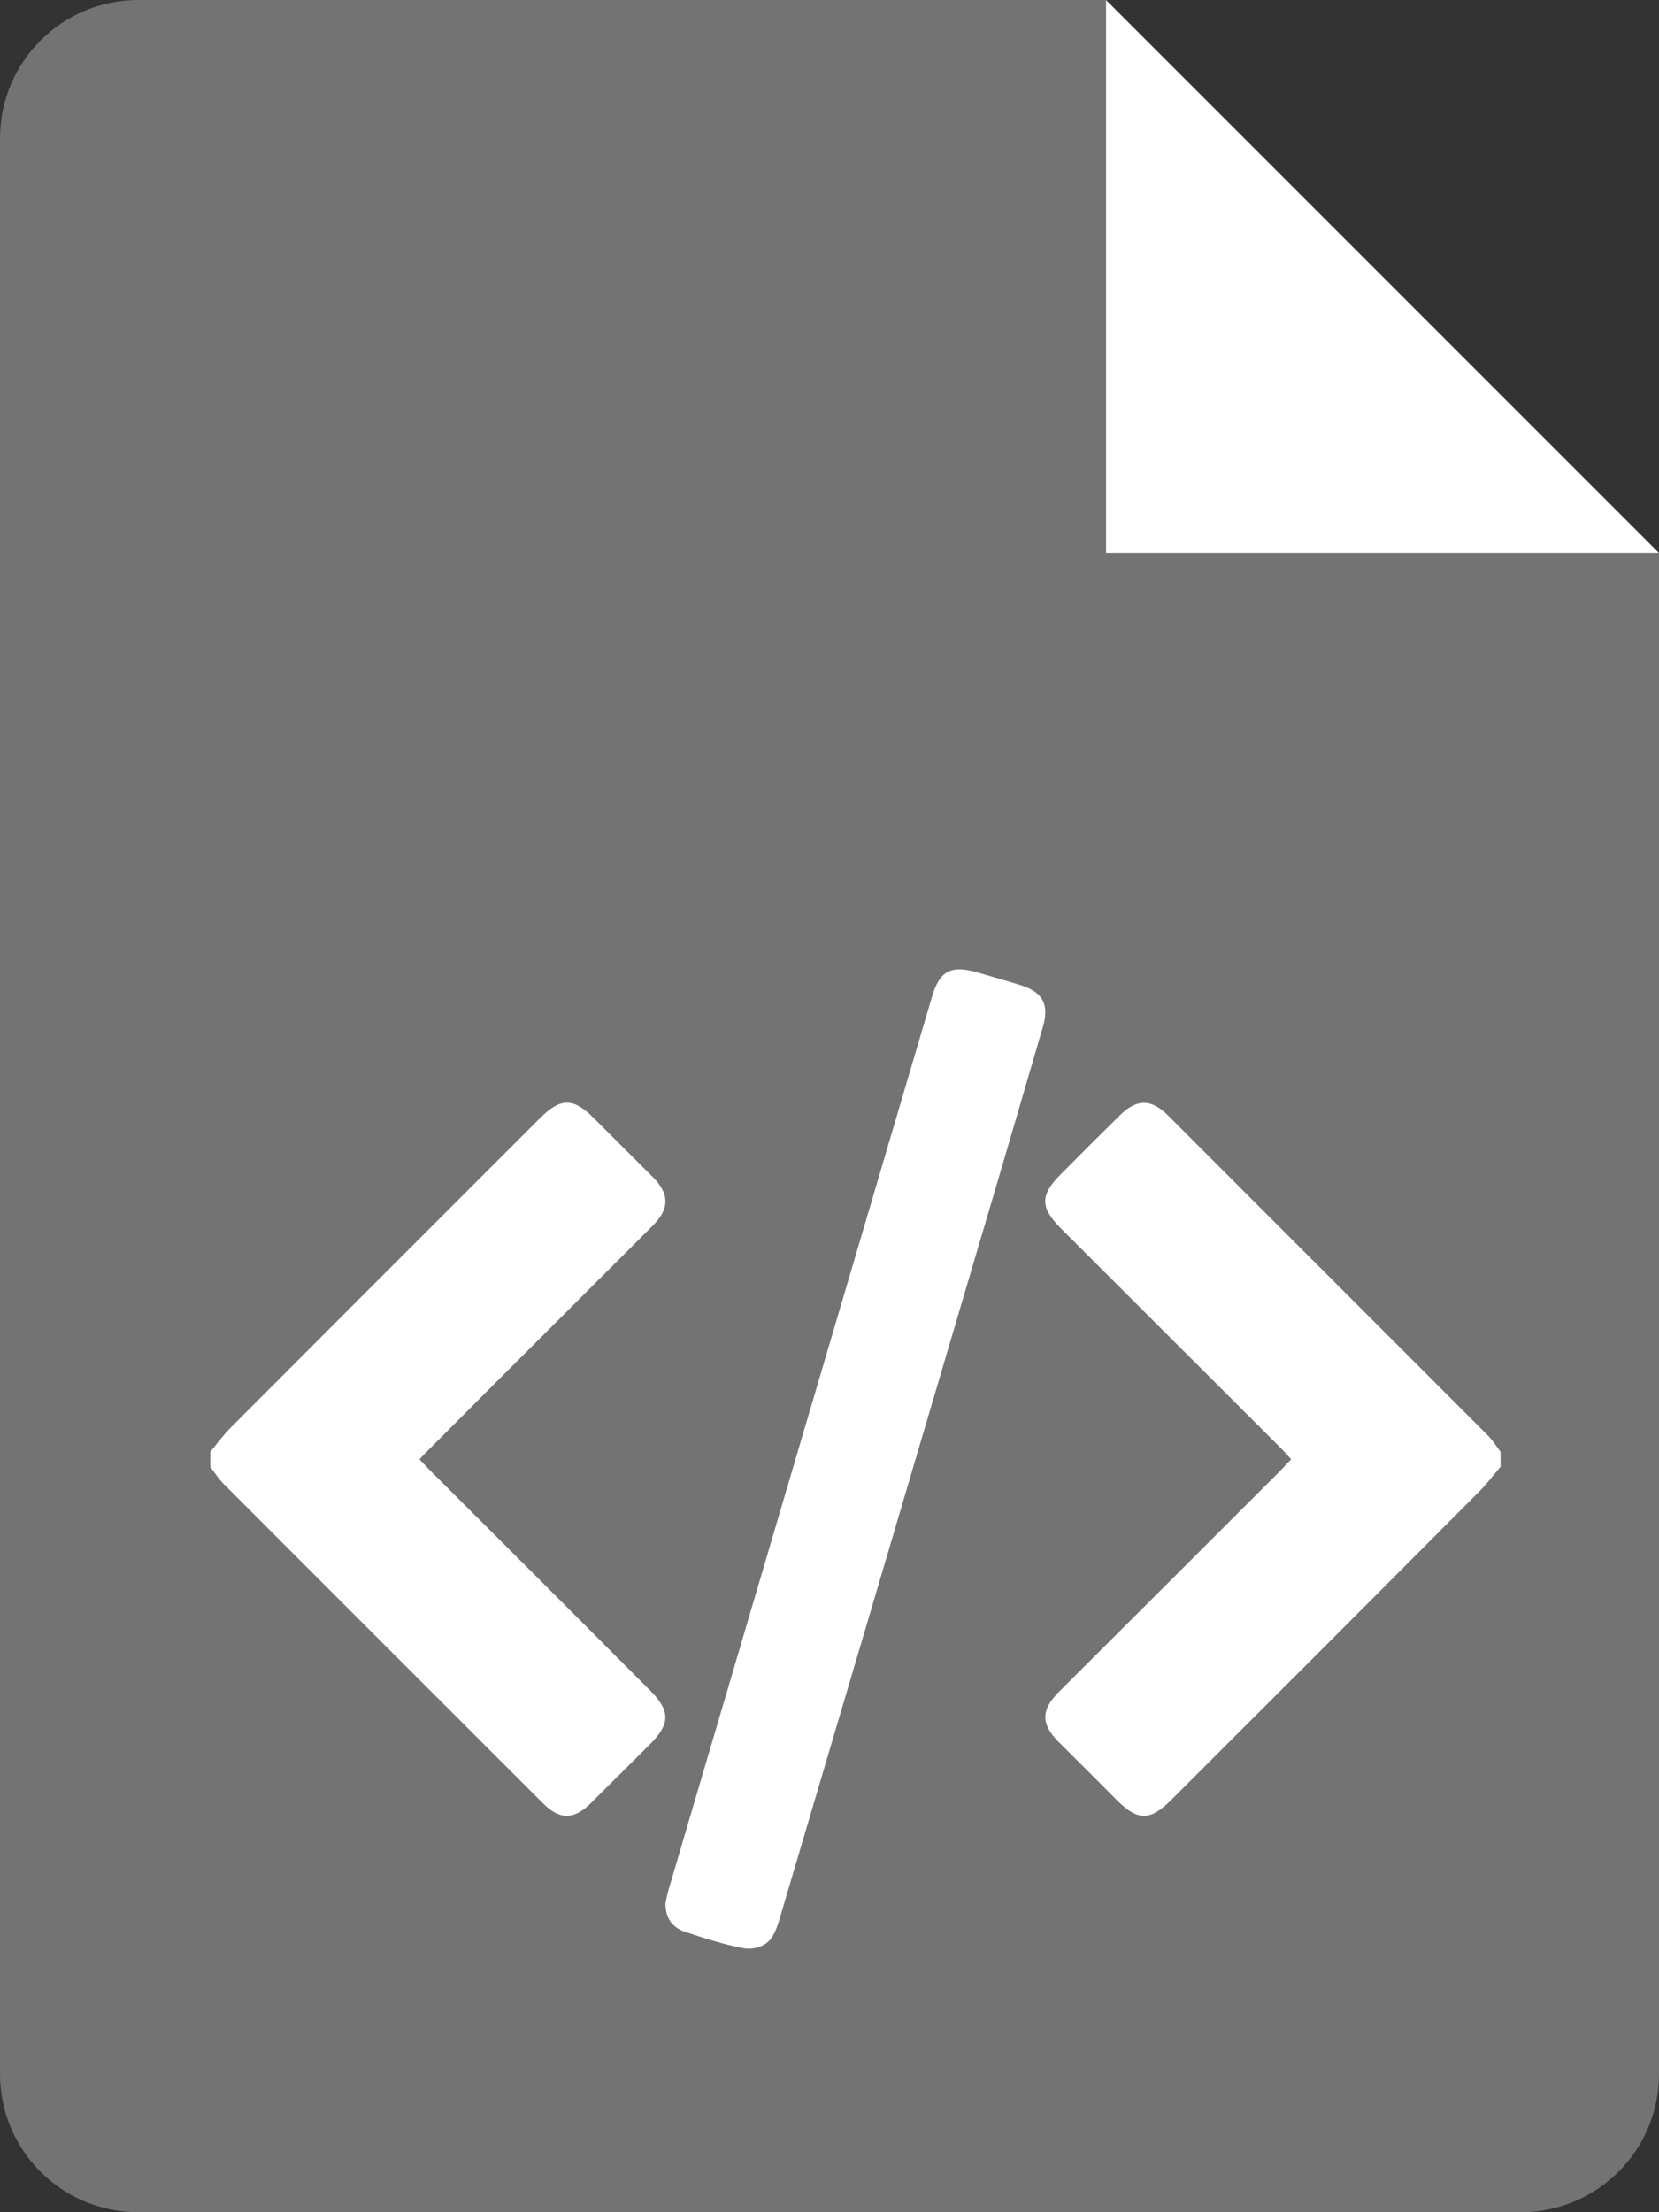
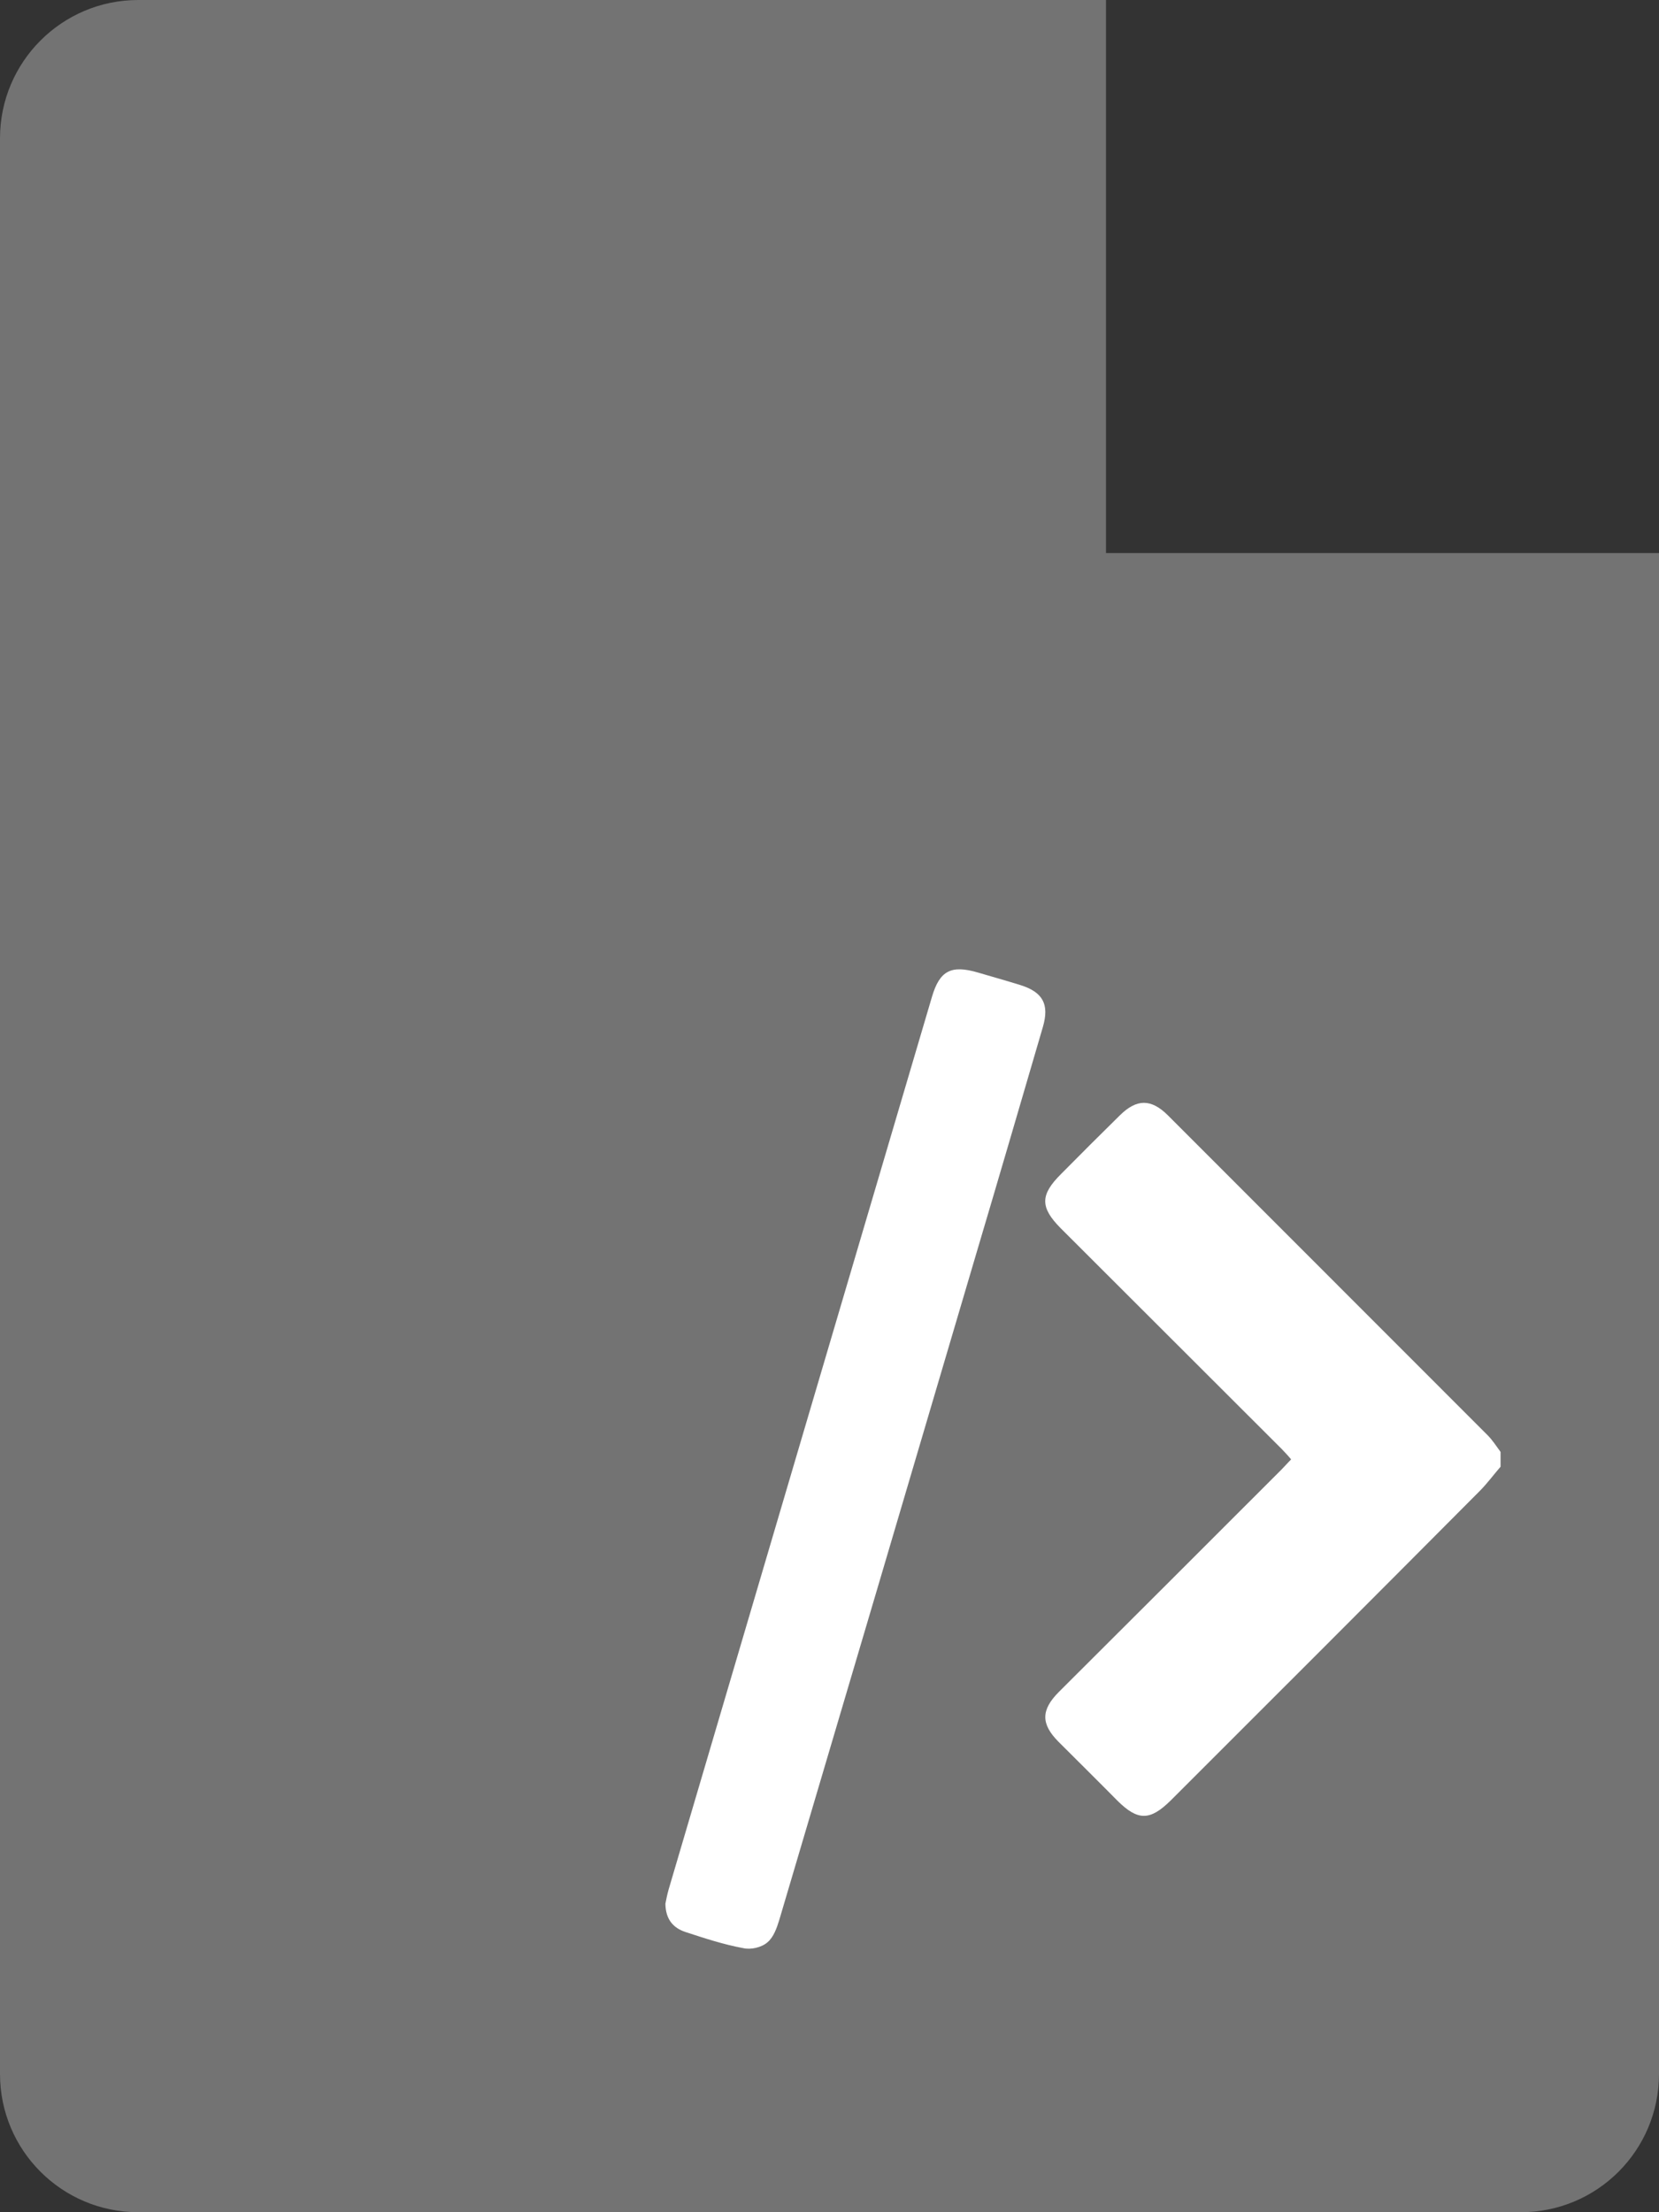
<svg xmlns="http://www.w3.org/2000/svg" version="1.1" id="Layer_1" x="0px" y="0px" width="12px" height="16px" viewBox="0 0 12 16" xml:space="preserve">
  <rect x="0" y="0" width="12" height="16" fill="#333333" stroke="none" />
  <path fill="#737373" d="M8,0H1C0.448,0,0,0.448,0,1v14c0,0.553,0.448,1,1,1h10c0.553,0,1-0.447,1-1V4H8V0z" />
-   <polygon fill="#FFFFFF" points="12,4 8,4 8,0 " />
-   <path fill-rule="evenodd" clip-rule="evenodd" fill="#FFFFFF" d="M1.521,10.501c0.048-0.06,0.093-0.12,0.146-0.174 C2.413,9.579,3.16,8.833,3.908,8.085c0.147-0.146,0.238-0.147,0.385,0c0.143,0.144,0.288,0.287,0.432,0.431 c0.118,0.121,0.118,0.226-0.002,0.347c-0.539,0.539-1.078,1.076-1.617,1.617c-0.023,0.022-0.046,0.046-0.072,0.075 c0.026,0.026,0.048,0.05,0.071,0.074c0.533,0.531,1.065,1.063,1.597,1.597c0.147,0.147,0.147,0.24,0.003,0.386 c-0.144,0.144-0.288,0.287-0.432,0.43c-0.123,0.121-0.225,0.122-0.346,0c-0.771-0.77-1.542-1.541-2.312-2.312 c-0.036-0.037-0.063-0.08-0.094-0.121C1.521,10.572,1.521,10.536,1.521,10.501z" />
  <path fill-rule="evenodd" clip-rule="evenodd" fill="#FFFFFF" d="M10.854,10.608c-0.051,0.059-0.098,0.123-0.152,0.177 c-0.744,0.748-1.488,1.492-2.234,2.237C8.318,13.17,8.23,13.17,8.082,13.023c-0.141-0.143-0.283-0.283-0.426-0.426 c-0.127-0.128-0.127-0.229,0.002-0.359c0.537-0.535,1.074-1.072,1.611-1.609c0.023-0.024,0.045-0.048,0.07-0.074 c-0.023-0.028-0.047-0.053-0.068-0.075c-0.533-0.532-1.066-1.064-1.6-1.598c-0.148-0.15-0.148-0.24,0.004-0.391 c0.141-0.143,0.283-0.284,0.426-0.425c0.121-0.119,0.225-0.12,0.346,0c0.771,0.771,1.541,1.542,2.313,2.314 c0.035,0.035,0.063,0.079,0.094,0.121C10.854,10.536,10.854,10.572,10.854,10.608z" />
  <path fill-rule="evenodd" clip-rule="evenodd" fill="#FFFFFF" d="M4.813,13.769c0.005-0.025,0.012-0.063,0.023-0.102 c0.634-2.153,1.27-4.304,1.905-6.457C6.797,7.02,6.88,6.977,7.074,7.034c0.102,0.03,0.205,0.059,0.305,0.09 c0.164,0.051,0.213,0.139,0.164,0.305c-0.16,0.547-0.32,1.095-0.482,1.64c-0.474,1.605-0.948,3.211-1.424,4.816 c-0.018,0.059-0.042,0.127-0.086,0.163c-0.042,0.037-0.12,0.055-0.175,0.042c-0.142-0.026-0.281-0.072-0.419-0.117 C4.868,13.943,4.815,13.881,4.813,13.769z" />
</svg>